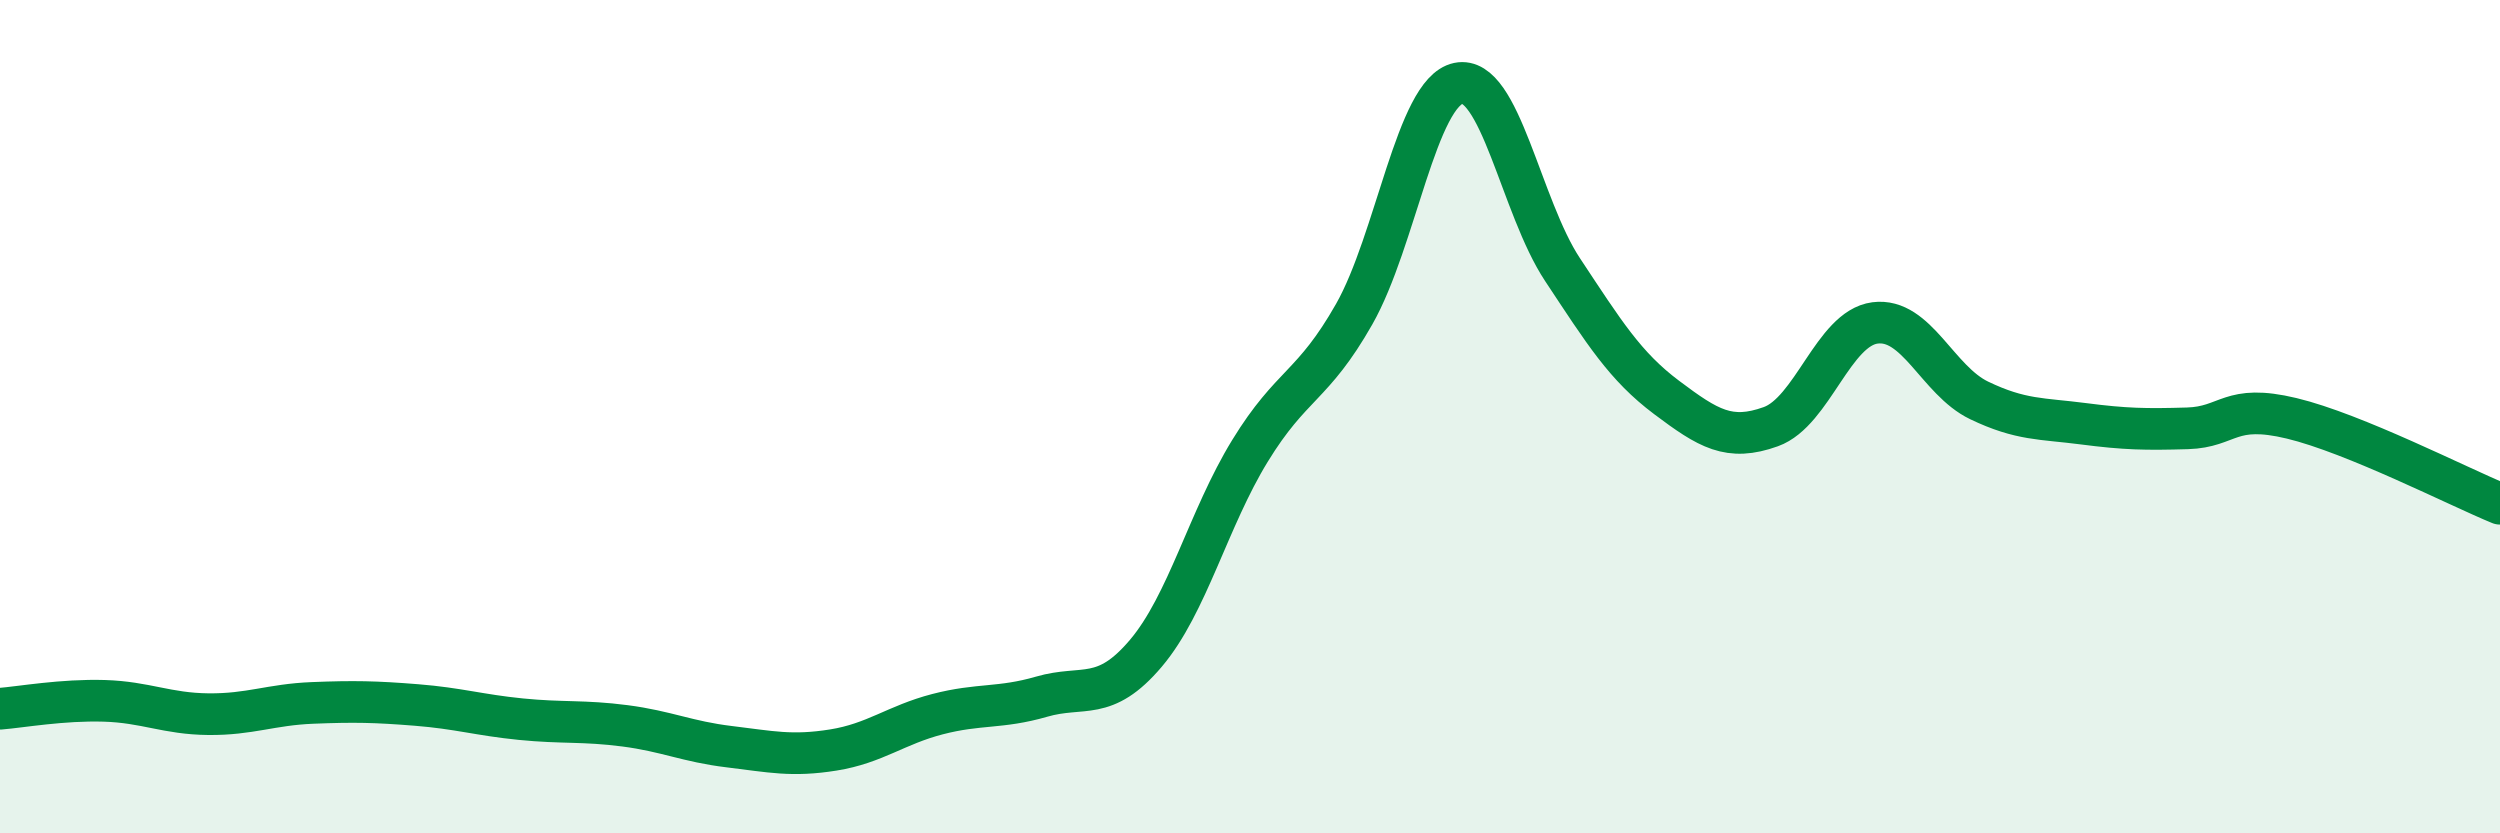
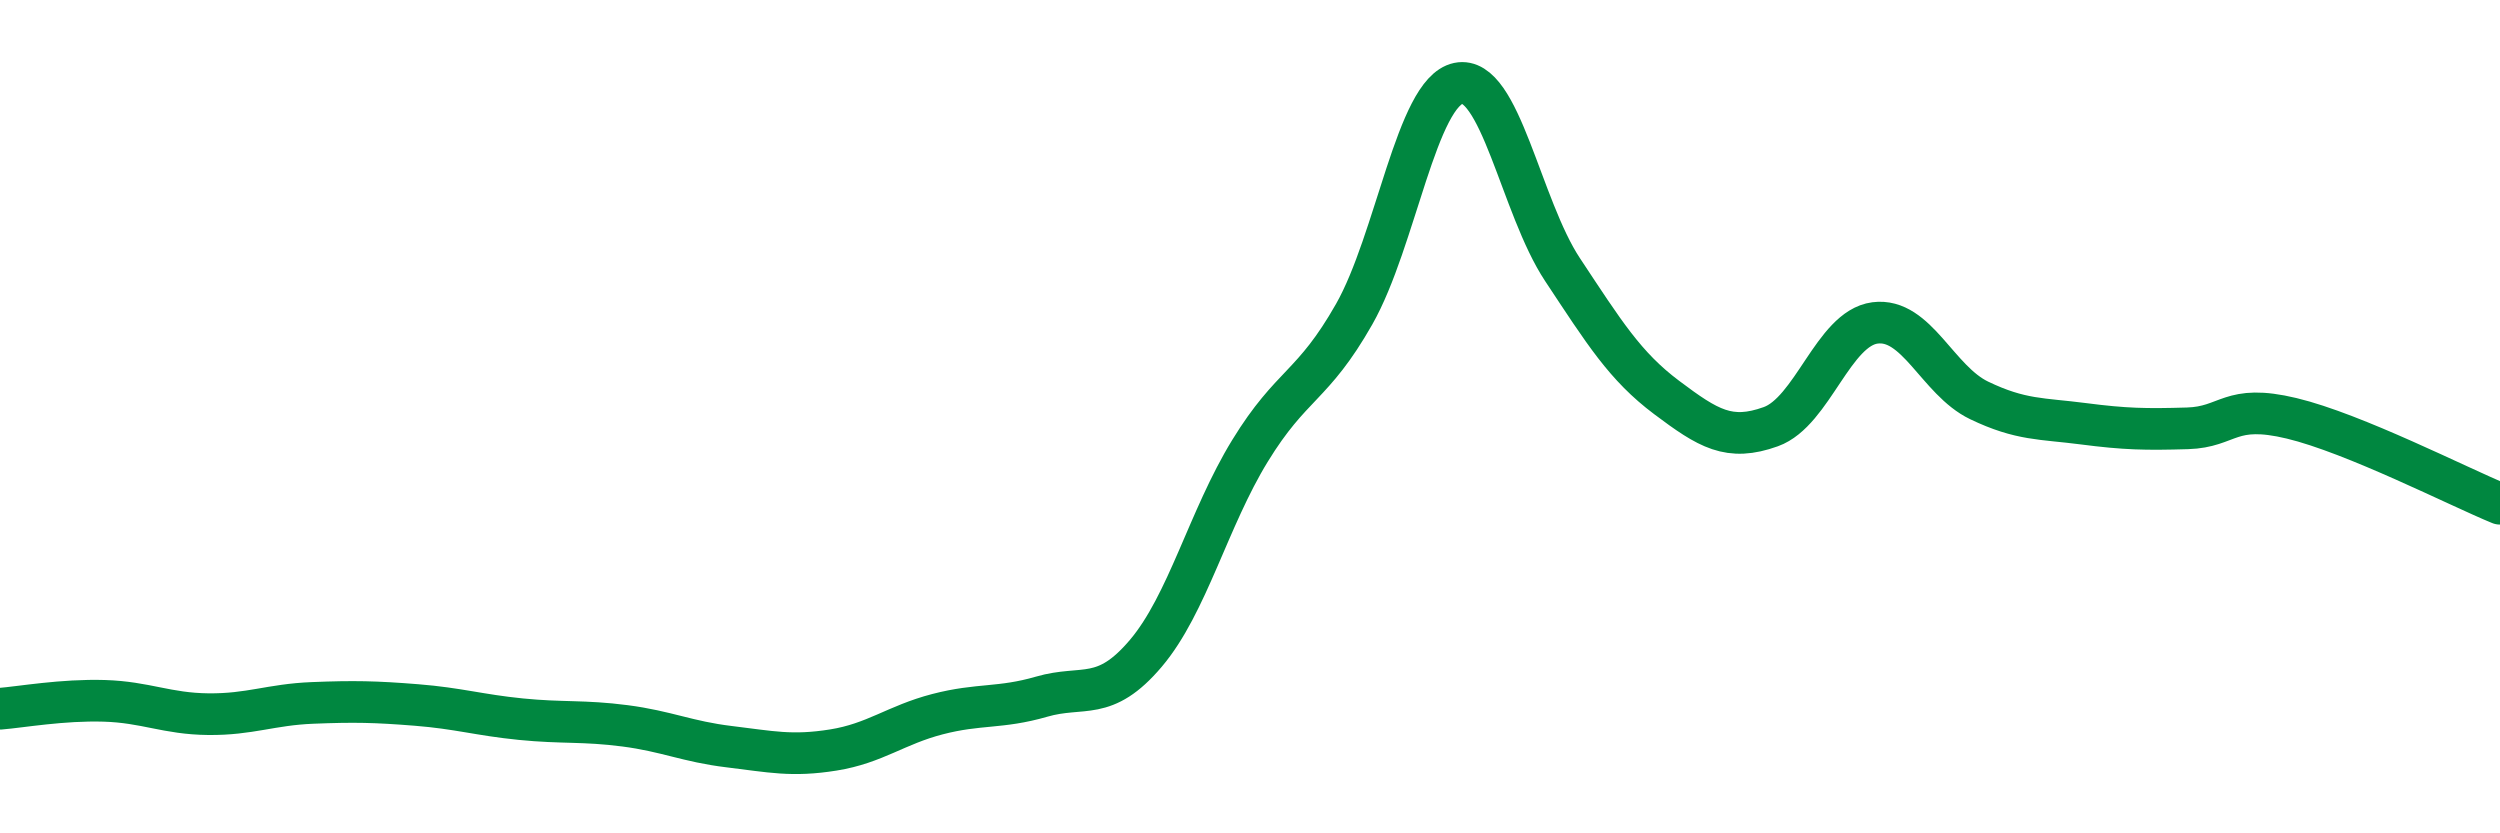
<svg xmlns="http://www.w3.org/2000/svg" width="60" height="20" viewBox="0 0 60 20">
-   <path d="M 0,17.01 C 0.5,16.97 1.5,16.79 2.5,16.82 C 3.5,16.85 4,17.13 5,17.14 C 6,17.15 6.5,16.91 7.5,16.87 C 8.5,16.83 9,16.84 10,16.92 C 11,17 11.5,17.16 12.5,17.26 C 13.5,17.36 14,17.29 15,17.42 C 16,17.55 16.5,17.8 17.5,17.92 C 18.5,18.04 19,18.16 20,18 C 21,17.84 21.5,17.4 22.5,17.14 C 23.5,16.88 24,17.01 25,16.72 C 26,16.43 26.5,16.86 27.5,15.68 C 28.5,14.5 29,12.45 30,10.82 C 31,9.19 31.5,9.3 32.5,7.54 C 33.5,5.78 34,2.21 35,2 C 36,1.79 36.5,4.96 37.5,6.47 C 38.5,7.98 39,8.79 40,9.54 C 41,10.29 41.5,10.6 42.5,10.24 C 43.5,9.88 44,7.88 45,7.75 C 46,7.62 46.5,9.13 47.5,9.61 C 48.5,10.09 49,10.04 50,10.17 C 51,10.3 51.5,10.31 52.5,10.28 C 53.5,10.25 53.5,9.68 55,10.04 C 56.5,10.4 59,11.68 60,12.09L60 20L0 20Z" fill="#008740" opacity="0.1" stroke-linecap="round" stroke-linejoin="round" />
  <path d="M 0,17.01 C 0.5,16.97 1.5,16.79 2.5,16.82 C 3.5,16.85 4,17.13 5,17.14 C 6,17.15 6.5,16.91 7.5,16.87 C 8.5,16.83 9,16.84 10,16.92 C 11,17 11.5,17.16 12.5,17.26 C 13.5,17.36 14,17.29 15,17.42 C 16,17.55 16.5,17.8 17.5,17.92 C 18.5,18.04 19,18.16 20,18 C 21,17.84 21.5,17.4 22.5,17.14 C 23.5,16.88 24,17.01 25,16.72 C 26,16.43 26.5,16.86 27.5,15.68 C 28.5,14.5 29,12.45 30,10.82 C 31,9.19 31.5,9.3 32.5,7.54 C 33.5,5.78 34,2.21 35,2 C 36,1.79 36.5,4.96 37.5,6.47 C 38.5,7.98 39,8.79 40,9.54 C 41,10.29 41.5,10.6 42.5,10.24 C 43.5,9.88 44,7.88 45,7.75 C 46,7.62 46.5,9.13 47.5,9.61 C 48.5,10.09 49,10.04 50,10.17 C 51,10.3 51.5,10.31 52.5,10.28 C 53.5,10.25 53.5,9.68 55,10.04 C 56.5,10.4 59,11.68 60,12.09" stroke="#008740" stroke-width="1" fill="none" stroke-linecap="round" stroke-linejoin="round" />
</svg>